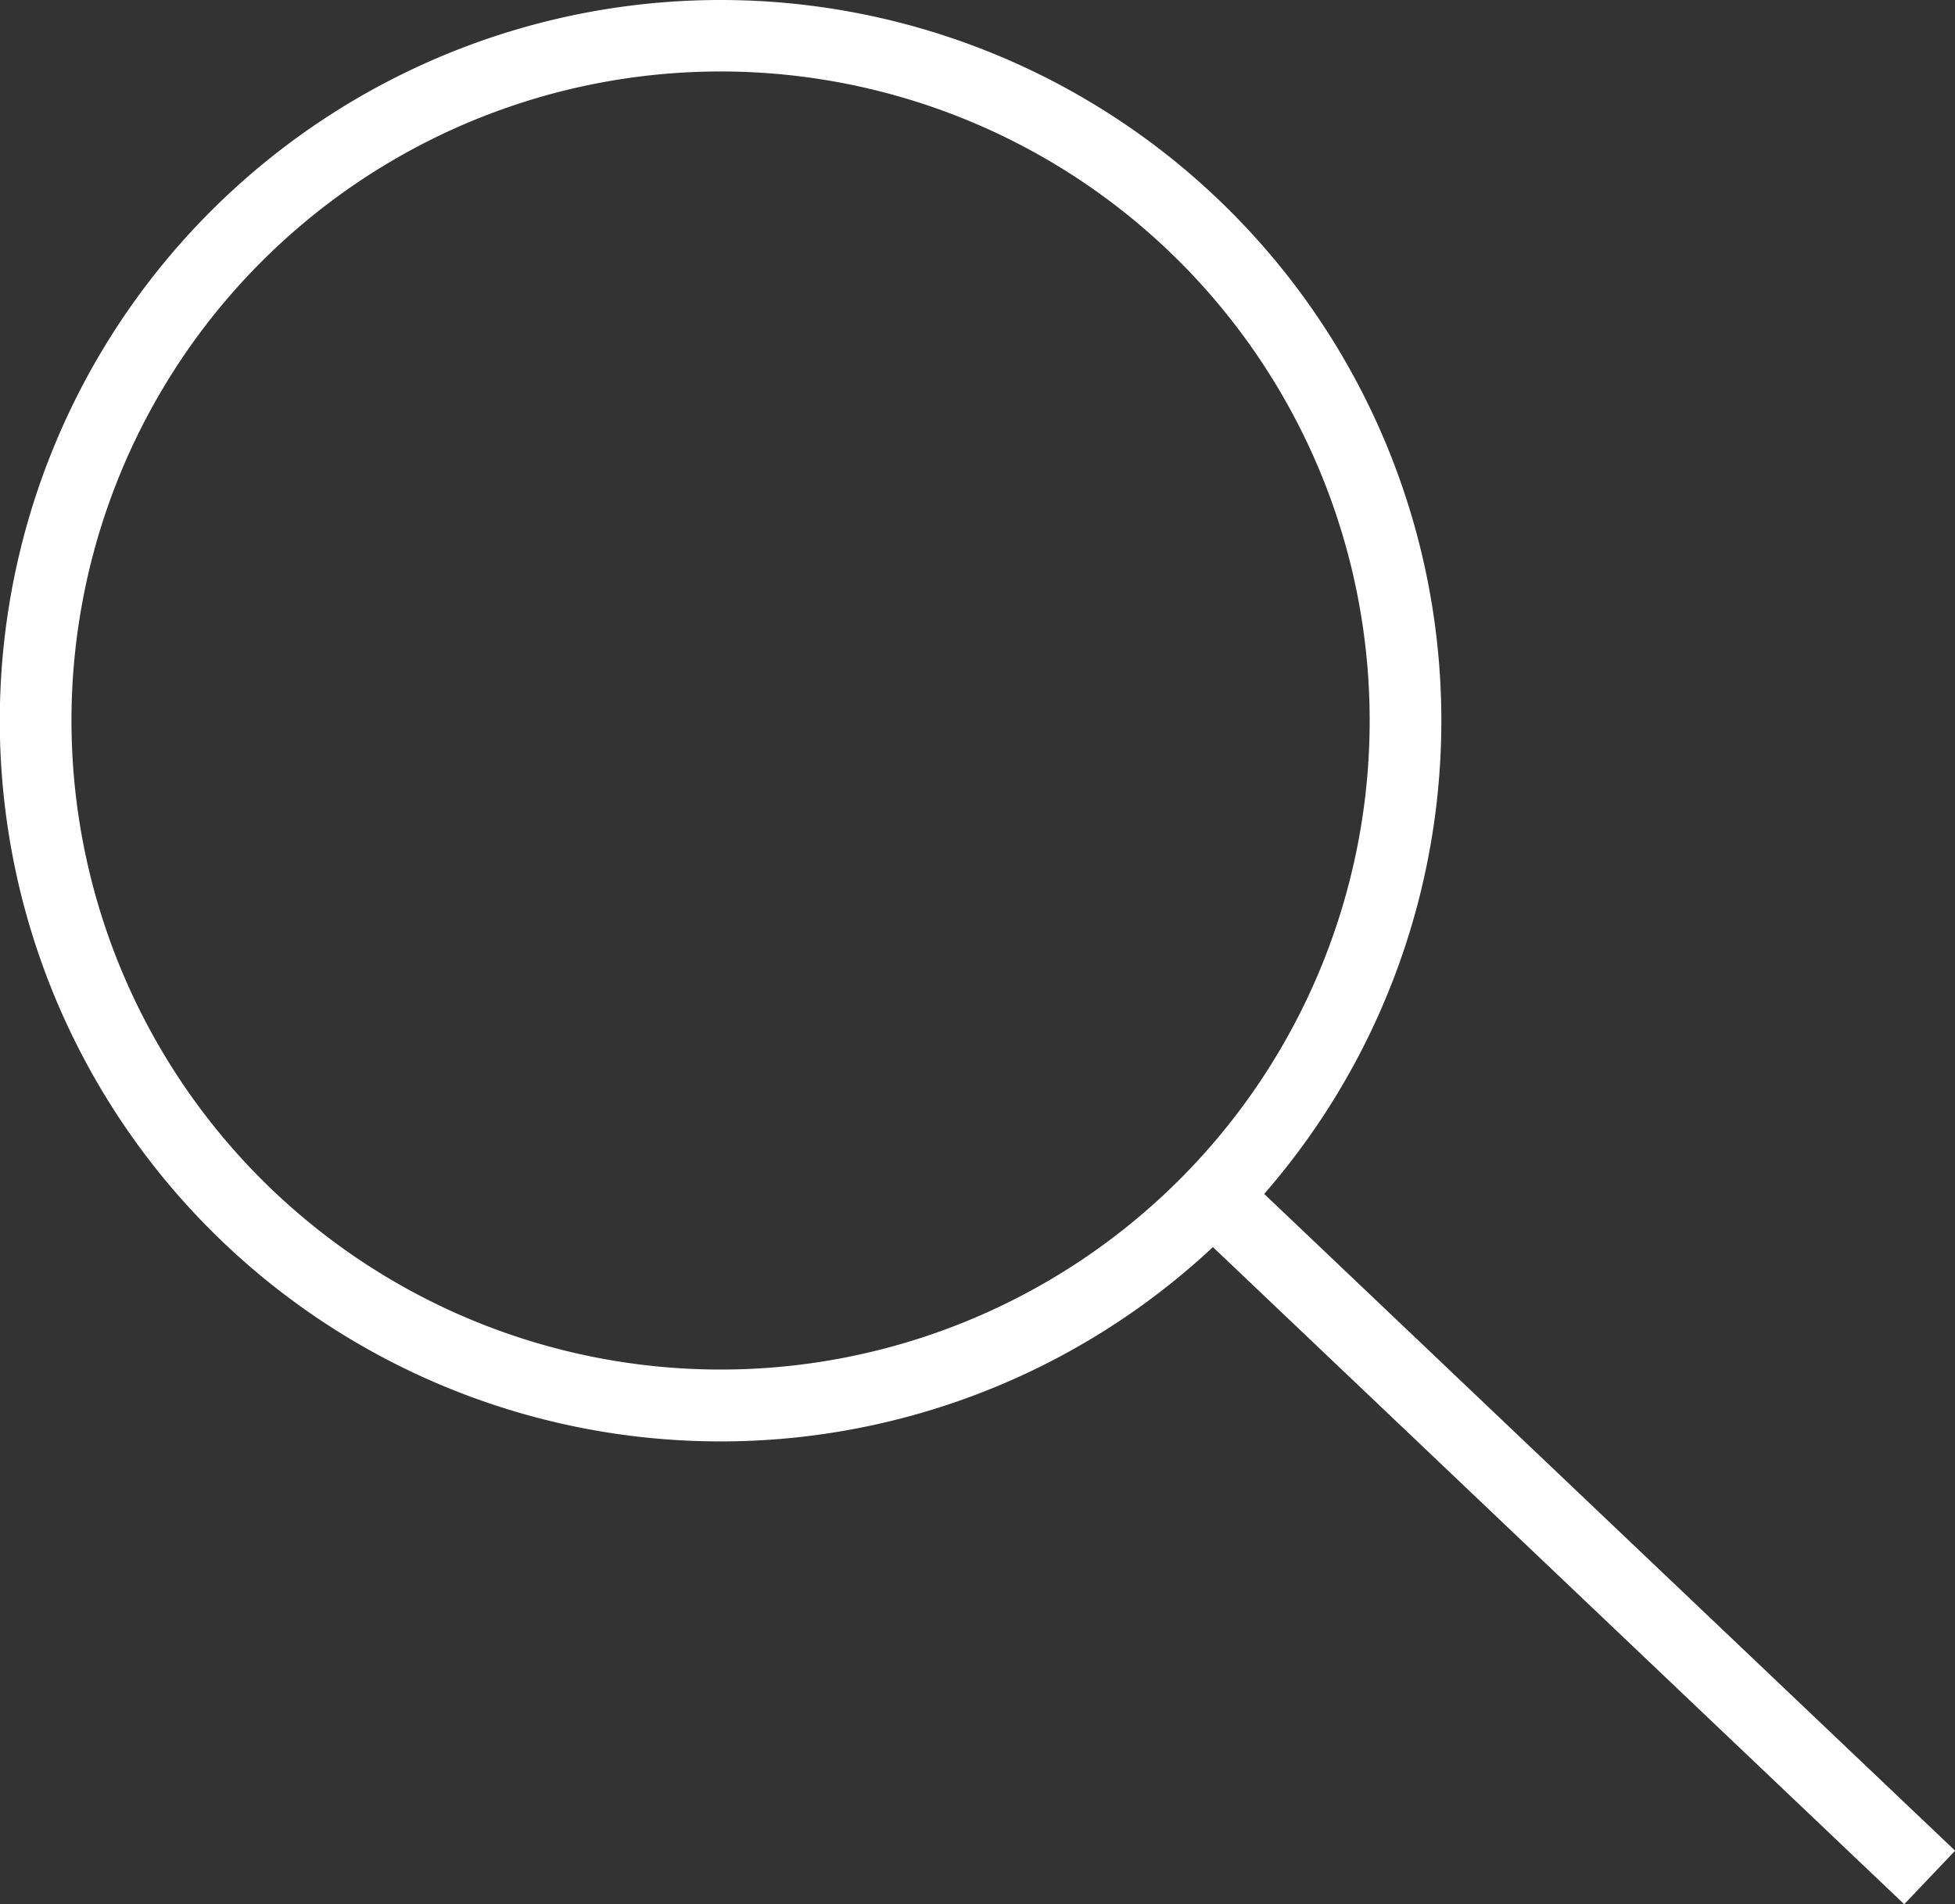
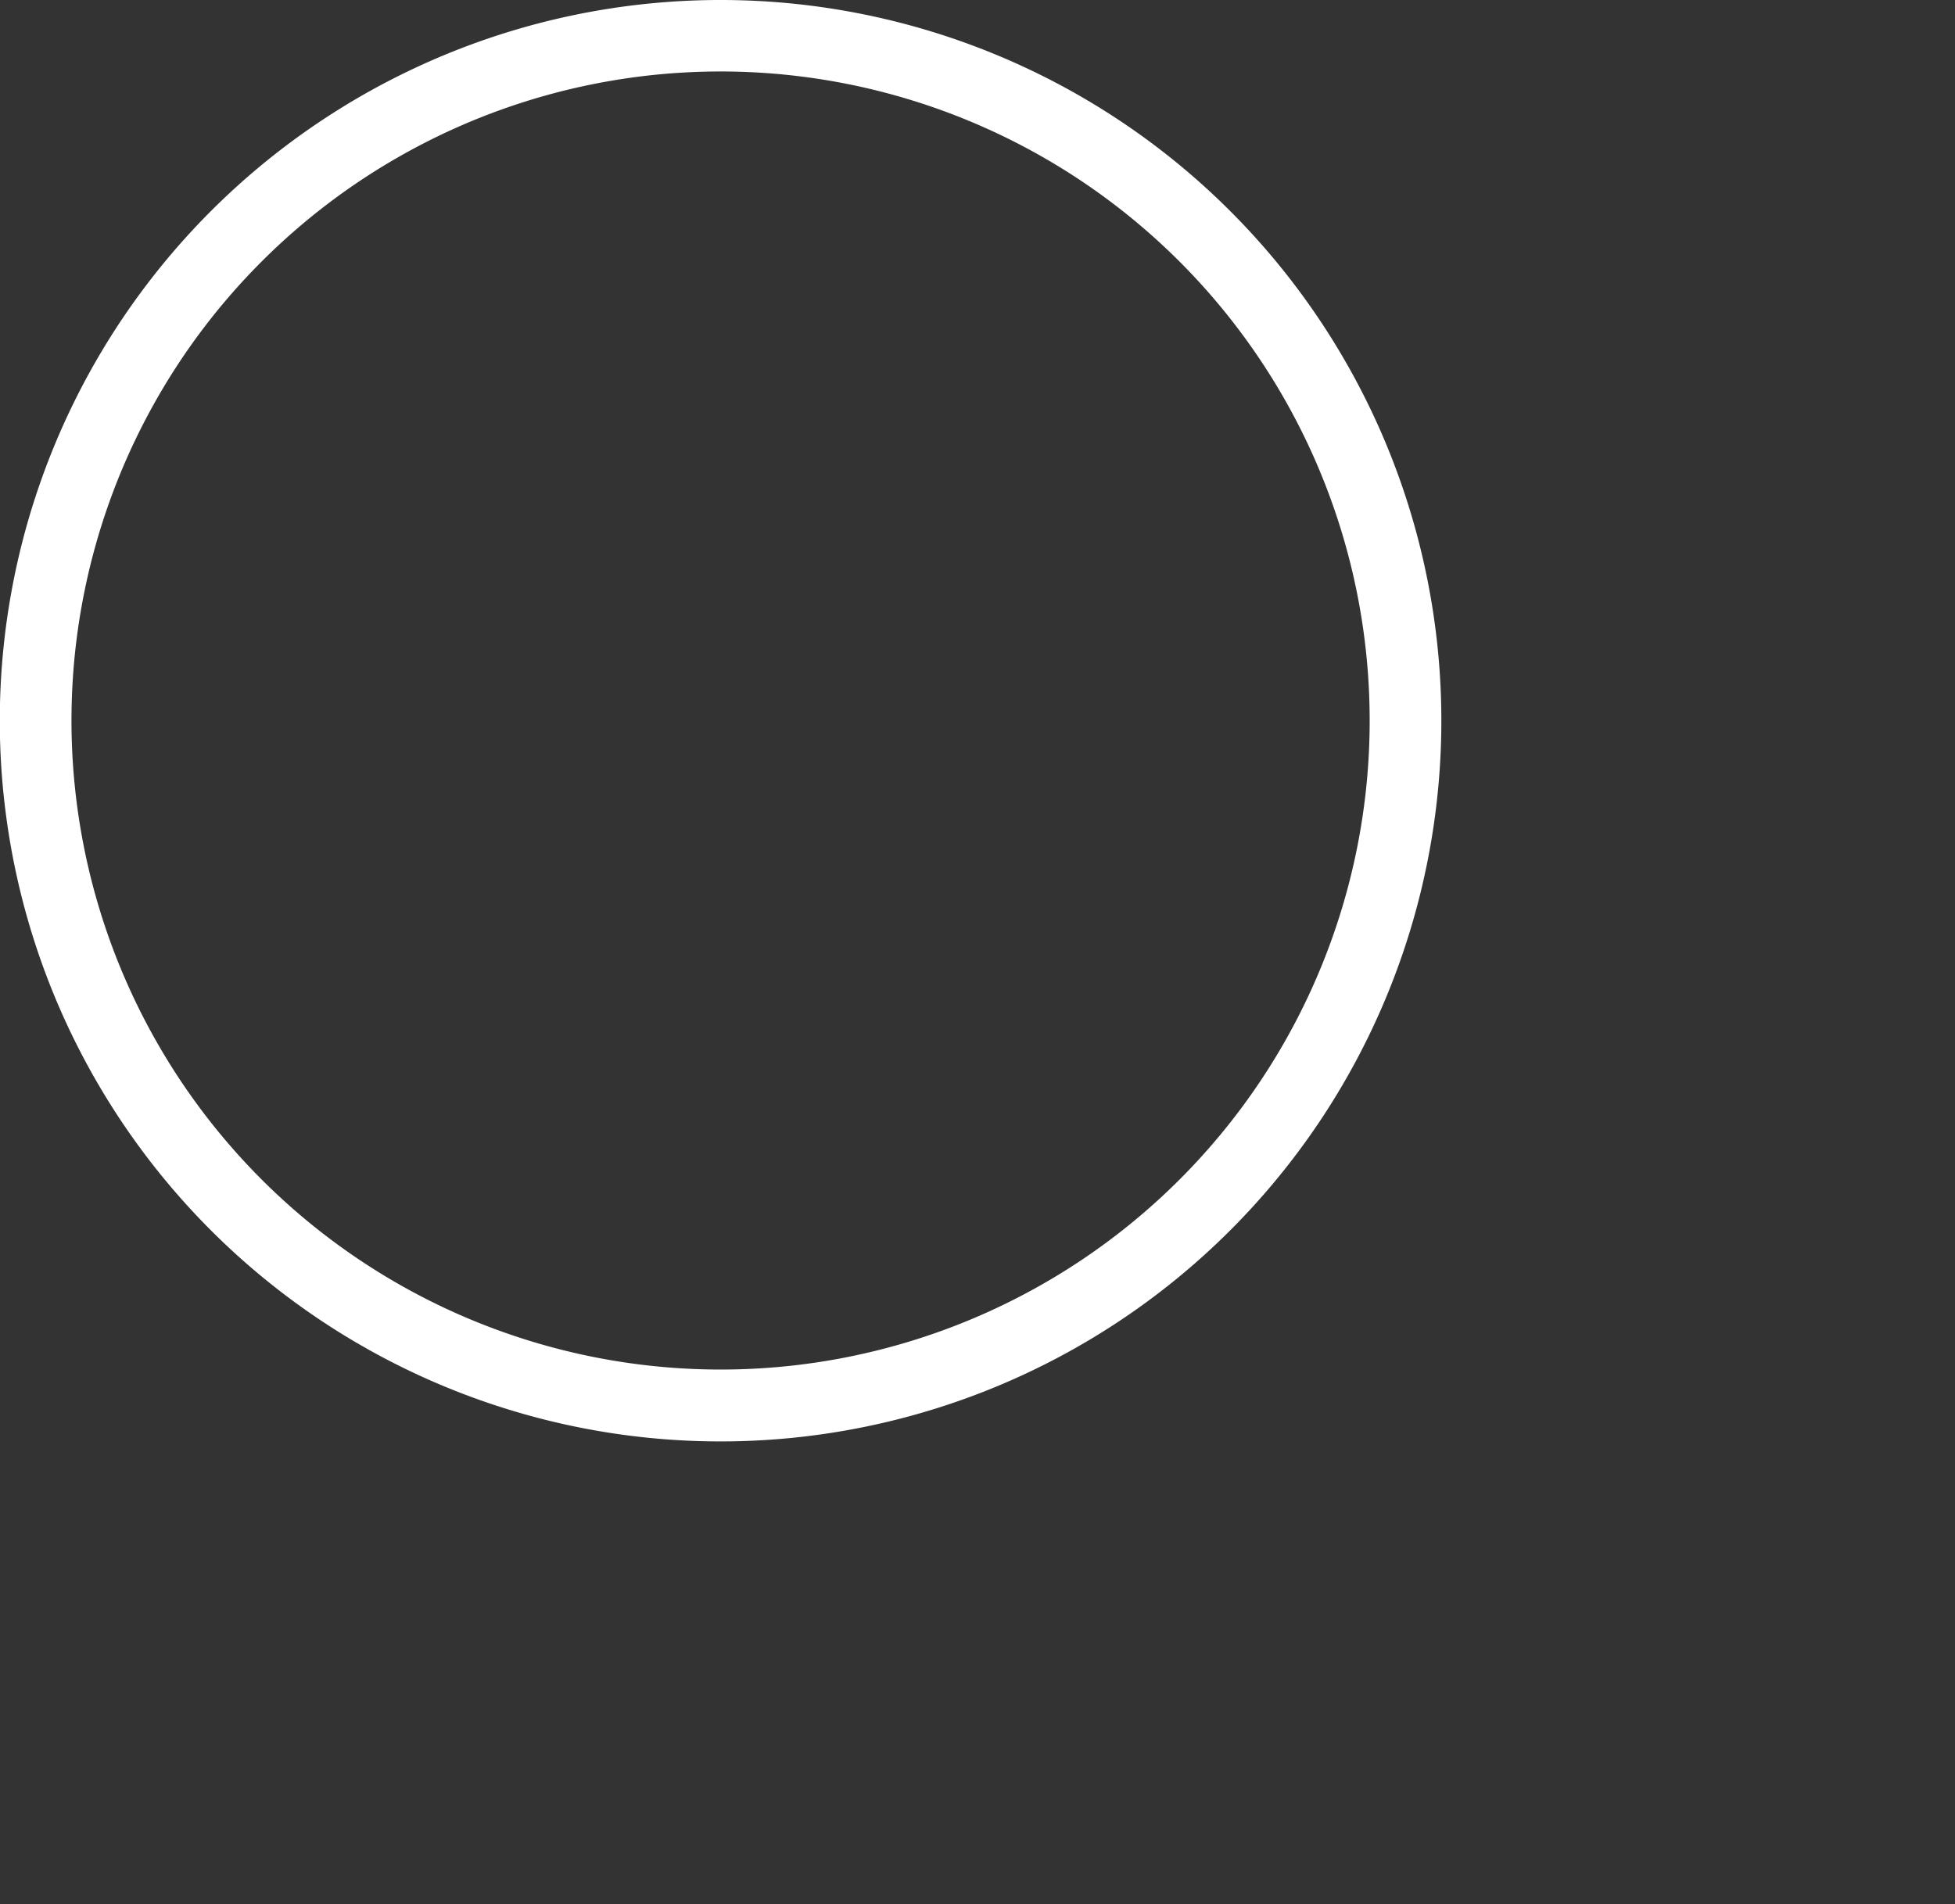
<svg xmlns="http://www.w3.org/2000/svg" id="Calque_1" data-name="Calque 1" viewBox="0 0 98.73 96.17">
  <rect x="0" y="0" width="98.73" height="96.17" fill="#333333" stroke="none" />
  <defs>
    <style>.cls-1{fill:#fff;}</style>
  </defs>
-   <path class="cls-1" d="M37.92.28a36.4,36.4,0,1,0,36.39,36.4A36.4,36.4,0,0,0,37.92.28Zm0,69.17A32.78,32.78,0,1,1,70.69,36.68,32.77,32.77,0,0,1,37.92,69.45Z" transform="translate(-1.52 -0.28)" />
-   <rect class="cls-1" x="78.48" y="51.7" width="3.73" height="51.4" transform="translate(-32.63 82.02) rotate(-46.45)" />
+   <path class="cls-1" d="M37.92.28a36.4,36.4,0,1,0,36.39,36.4A36.4,36.4,0,0,0,37.92.28m0,69.17A32.78,32.78,0,1,1,70.69,36.68,32.77,32.77,0,0,1,37.92,69.45Z" transform="translate(-1.52 -0.28)" />
</svg>